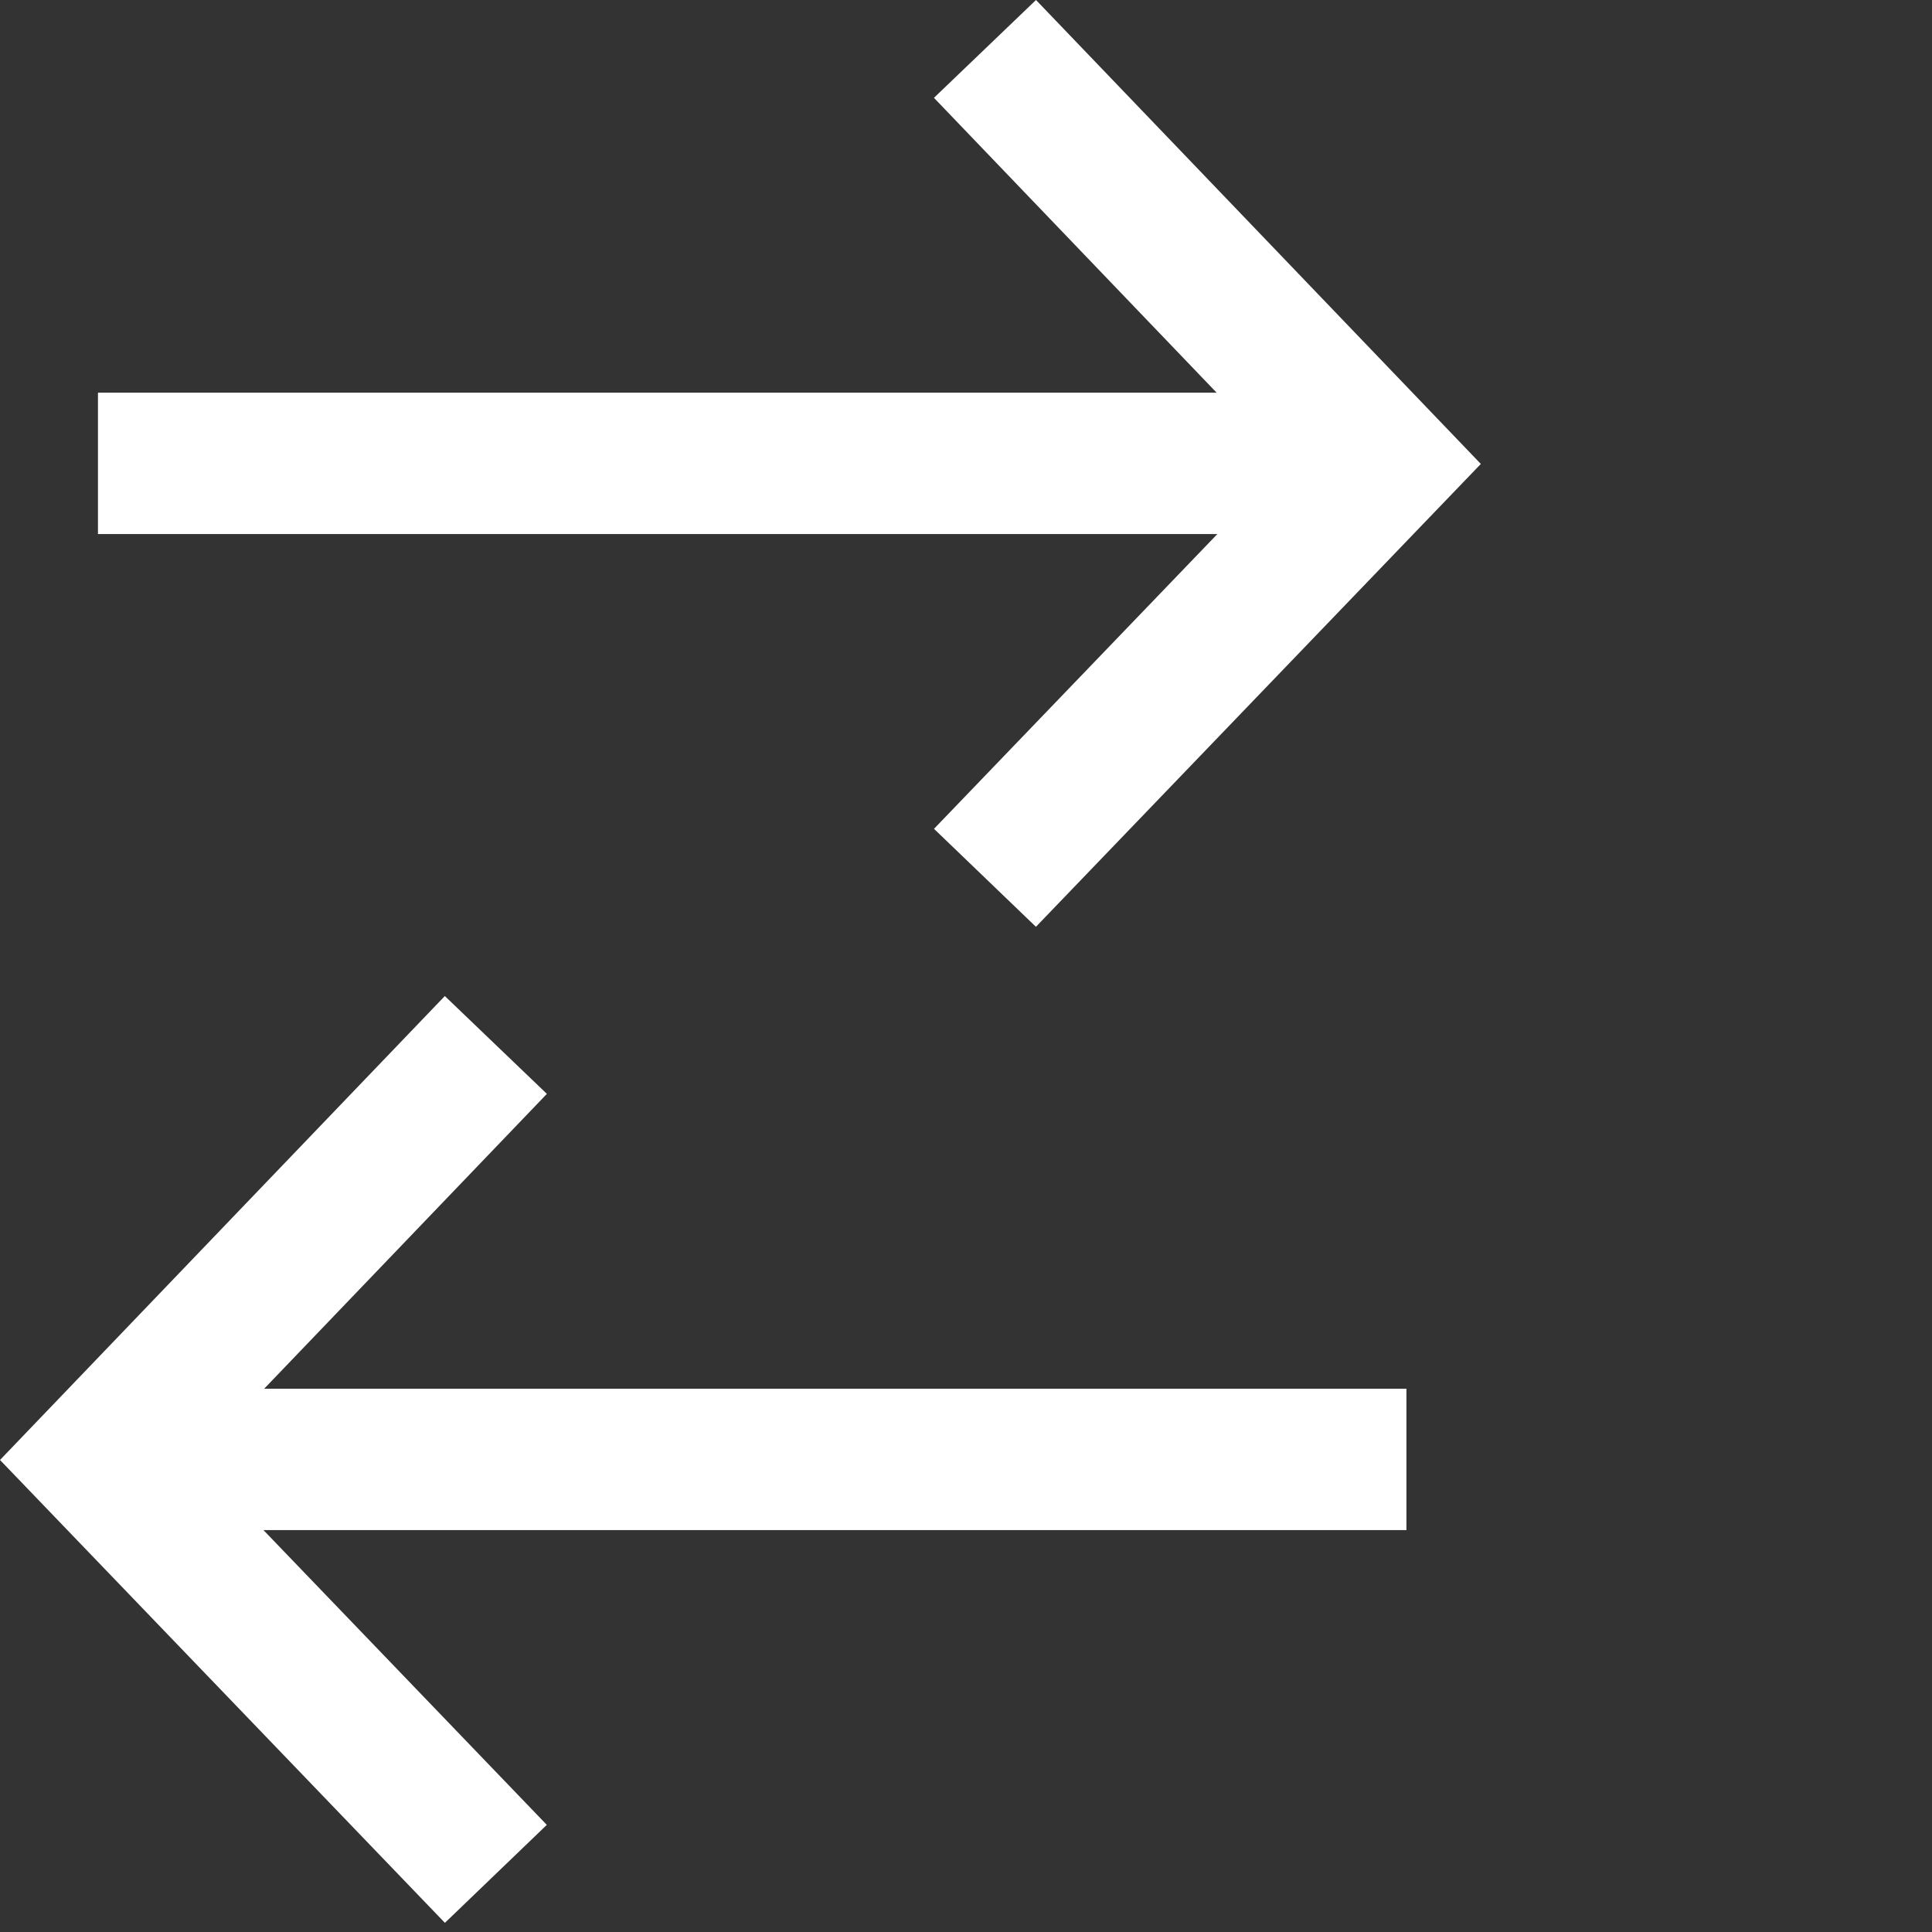
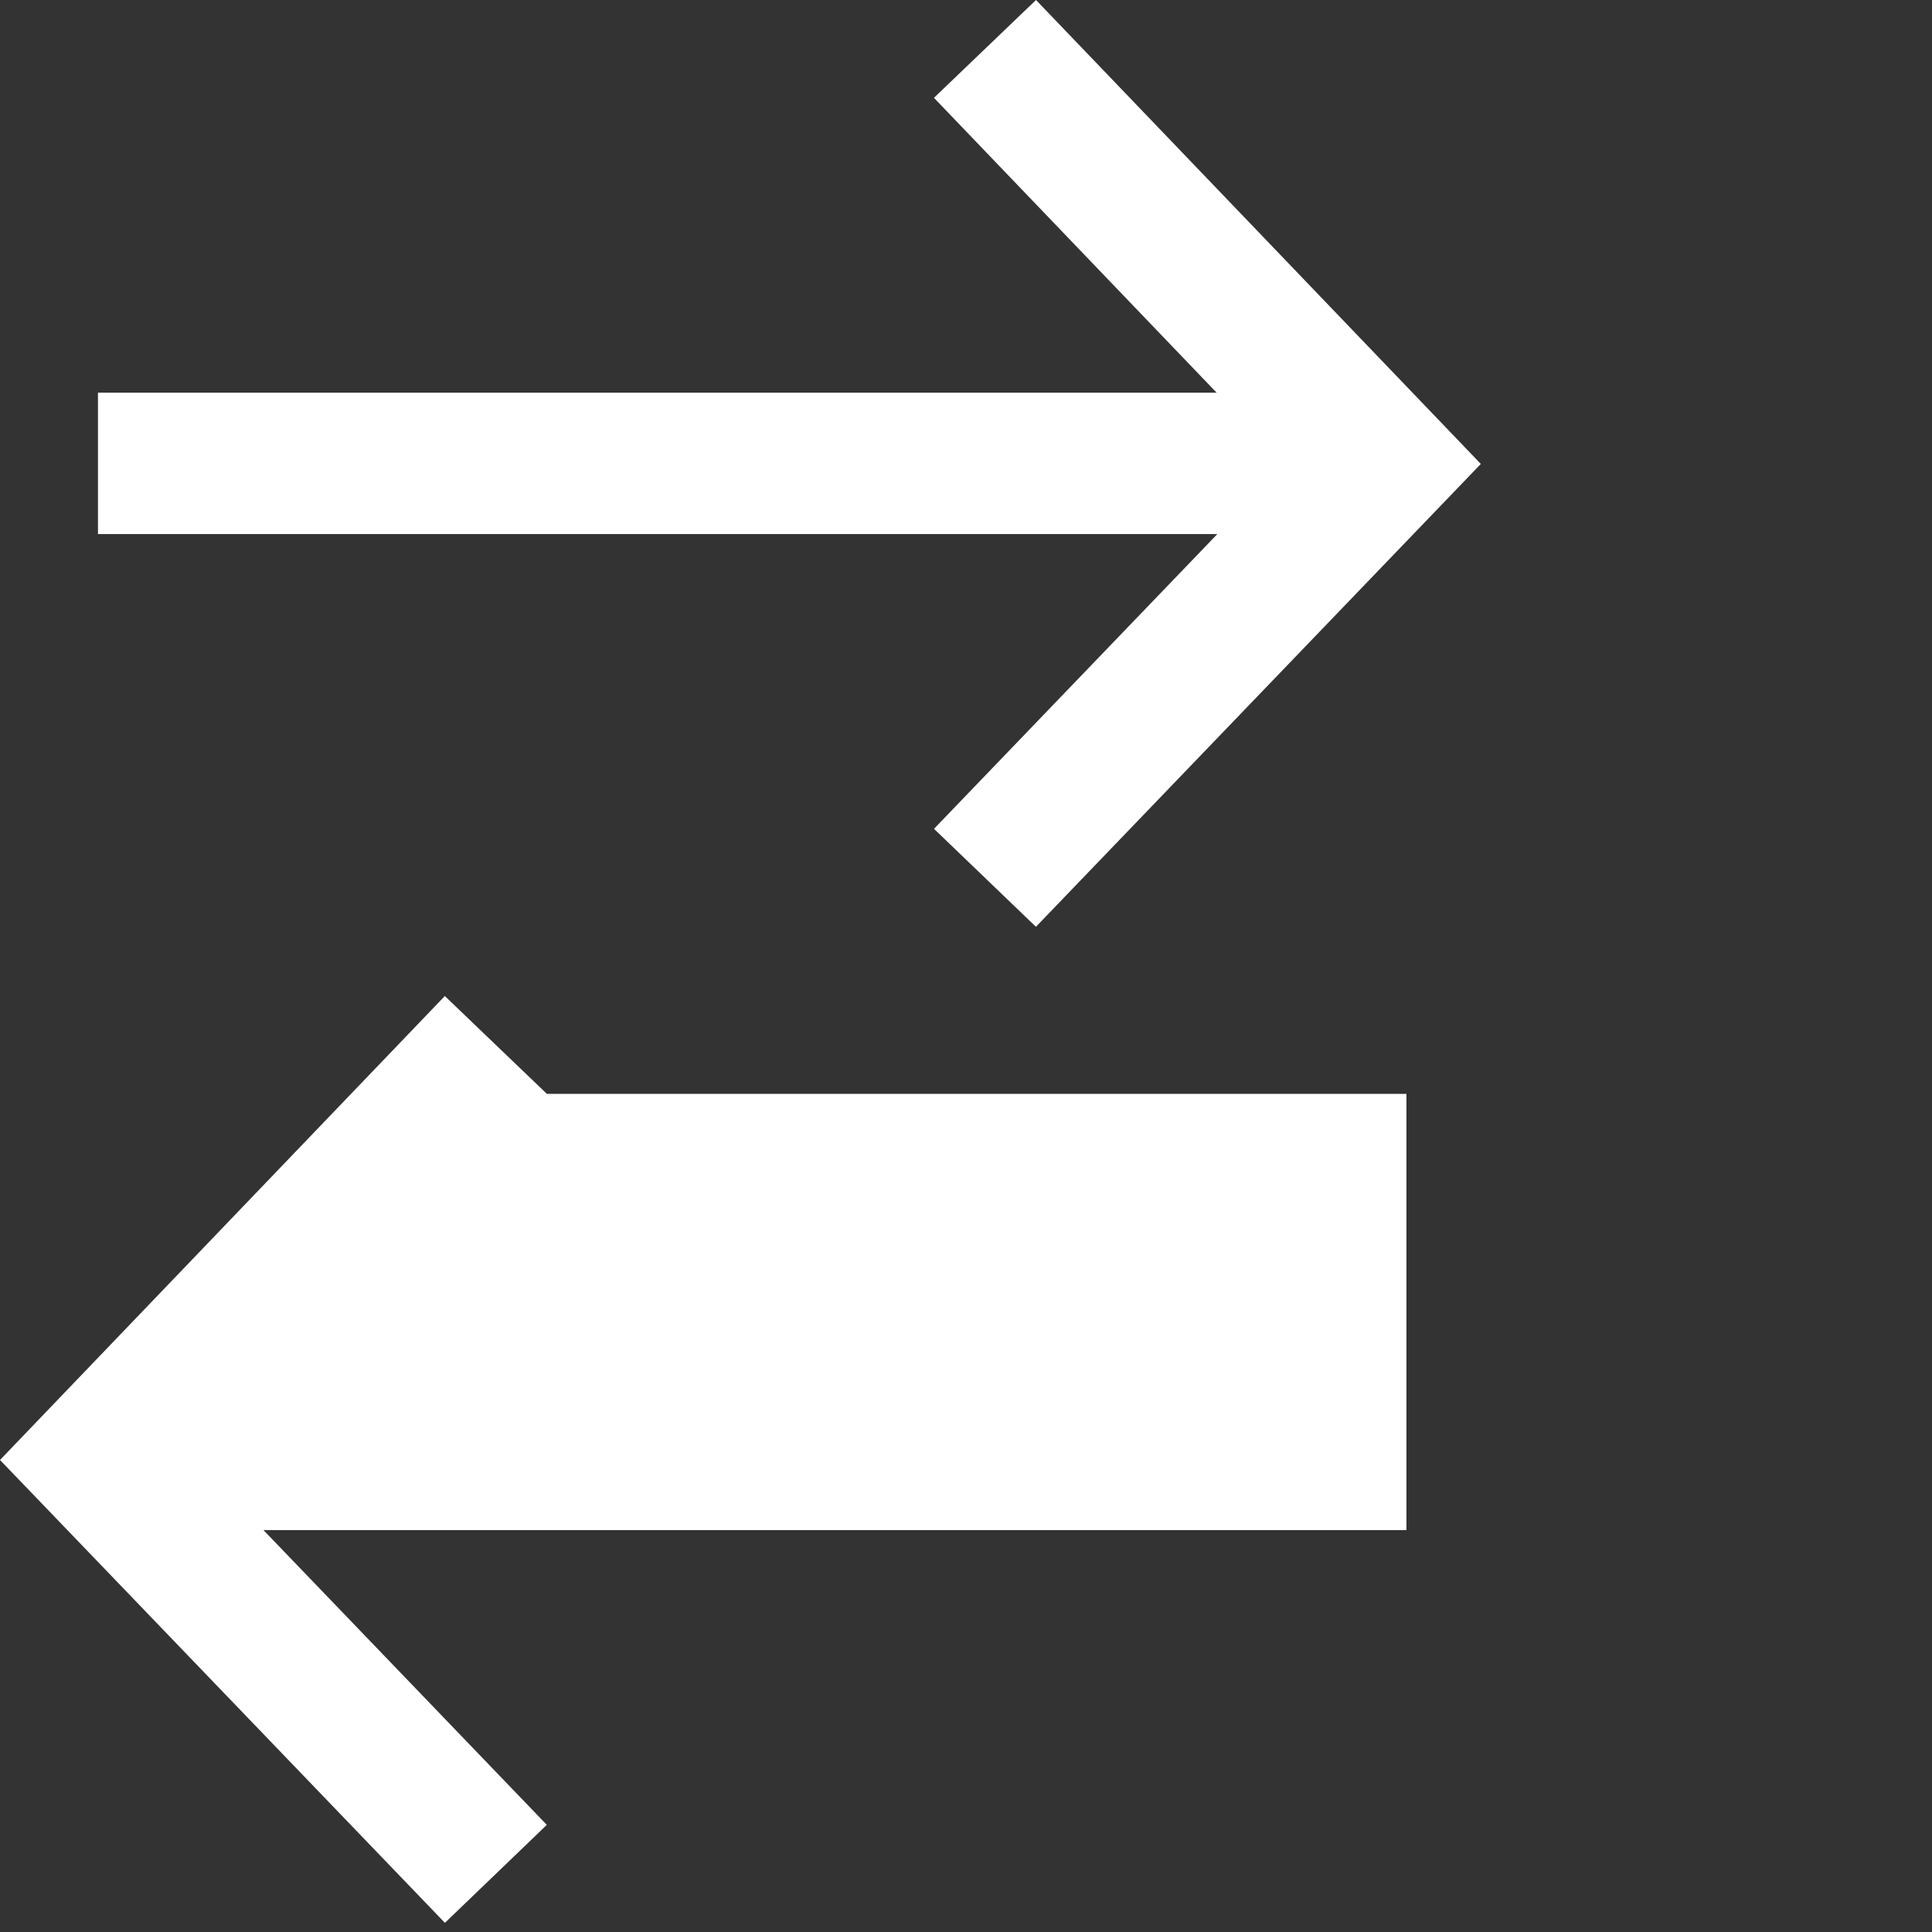
<svg xmlns="http://www.w3.org/2000/svg" width="82" height="82" viewBox="0 0 82 82" fill="none">
  <rect x="0" y="0" width="82" height="82" fill="#333333" stroke="none" />
-   <path fill-rule="evenodd" clip-rule="evenodd" d="M51.638 16.667L39.64 4.152L43.971 0L62.851 19.691L43.968 39.336L39.642 35.178L51.668 22.667H4.158V16.667H51.638ZM18.88 42.275L23.211 46.427L11.212 58.942H59.693V64.942H11.182L23.208 77.453L18.883 81.611L0 61.966L18.88 42.275Z" fill="white" />
+   <path fill-rule="evenodd" clip-rule="evenodd" d="M51.638 16.667L39.64 4.152L43.971 0L62.851 19.691L43.968 39.336L39.642 35.178L51.668 22.667H4.158V16.667H51.638ZM18.88 42.275L23.211 46.427H59.693V64.942H11.182L23.208 77.453L18.883 81.611L0 61.966L18.88 42.275Z" fill="white" />
</svg>